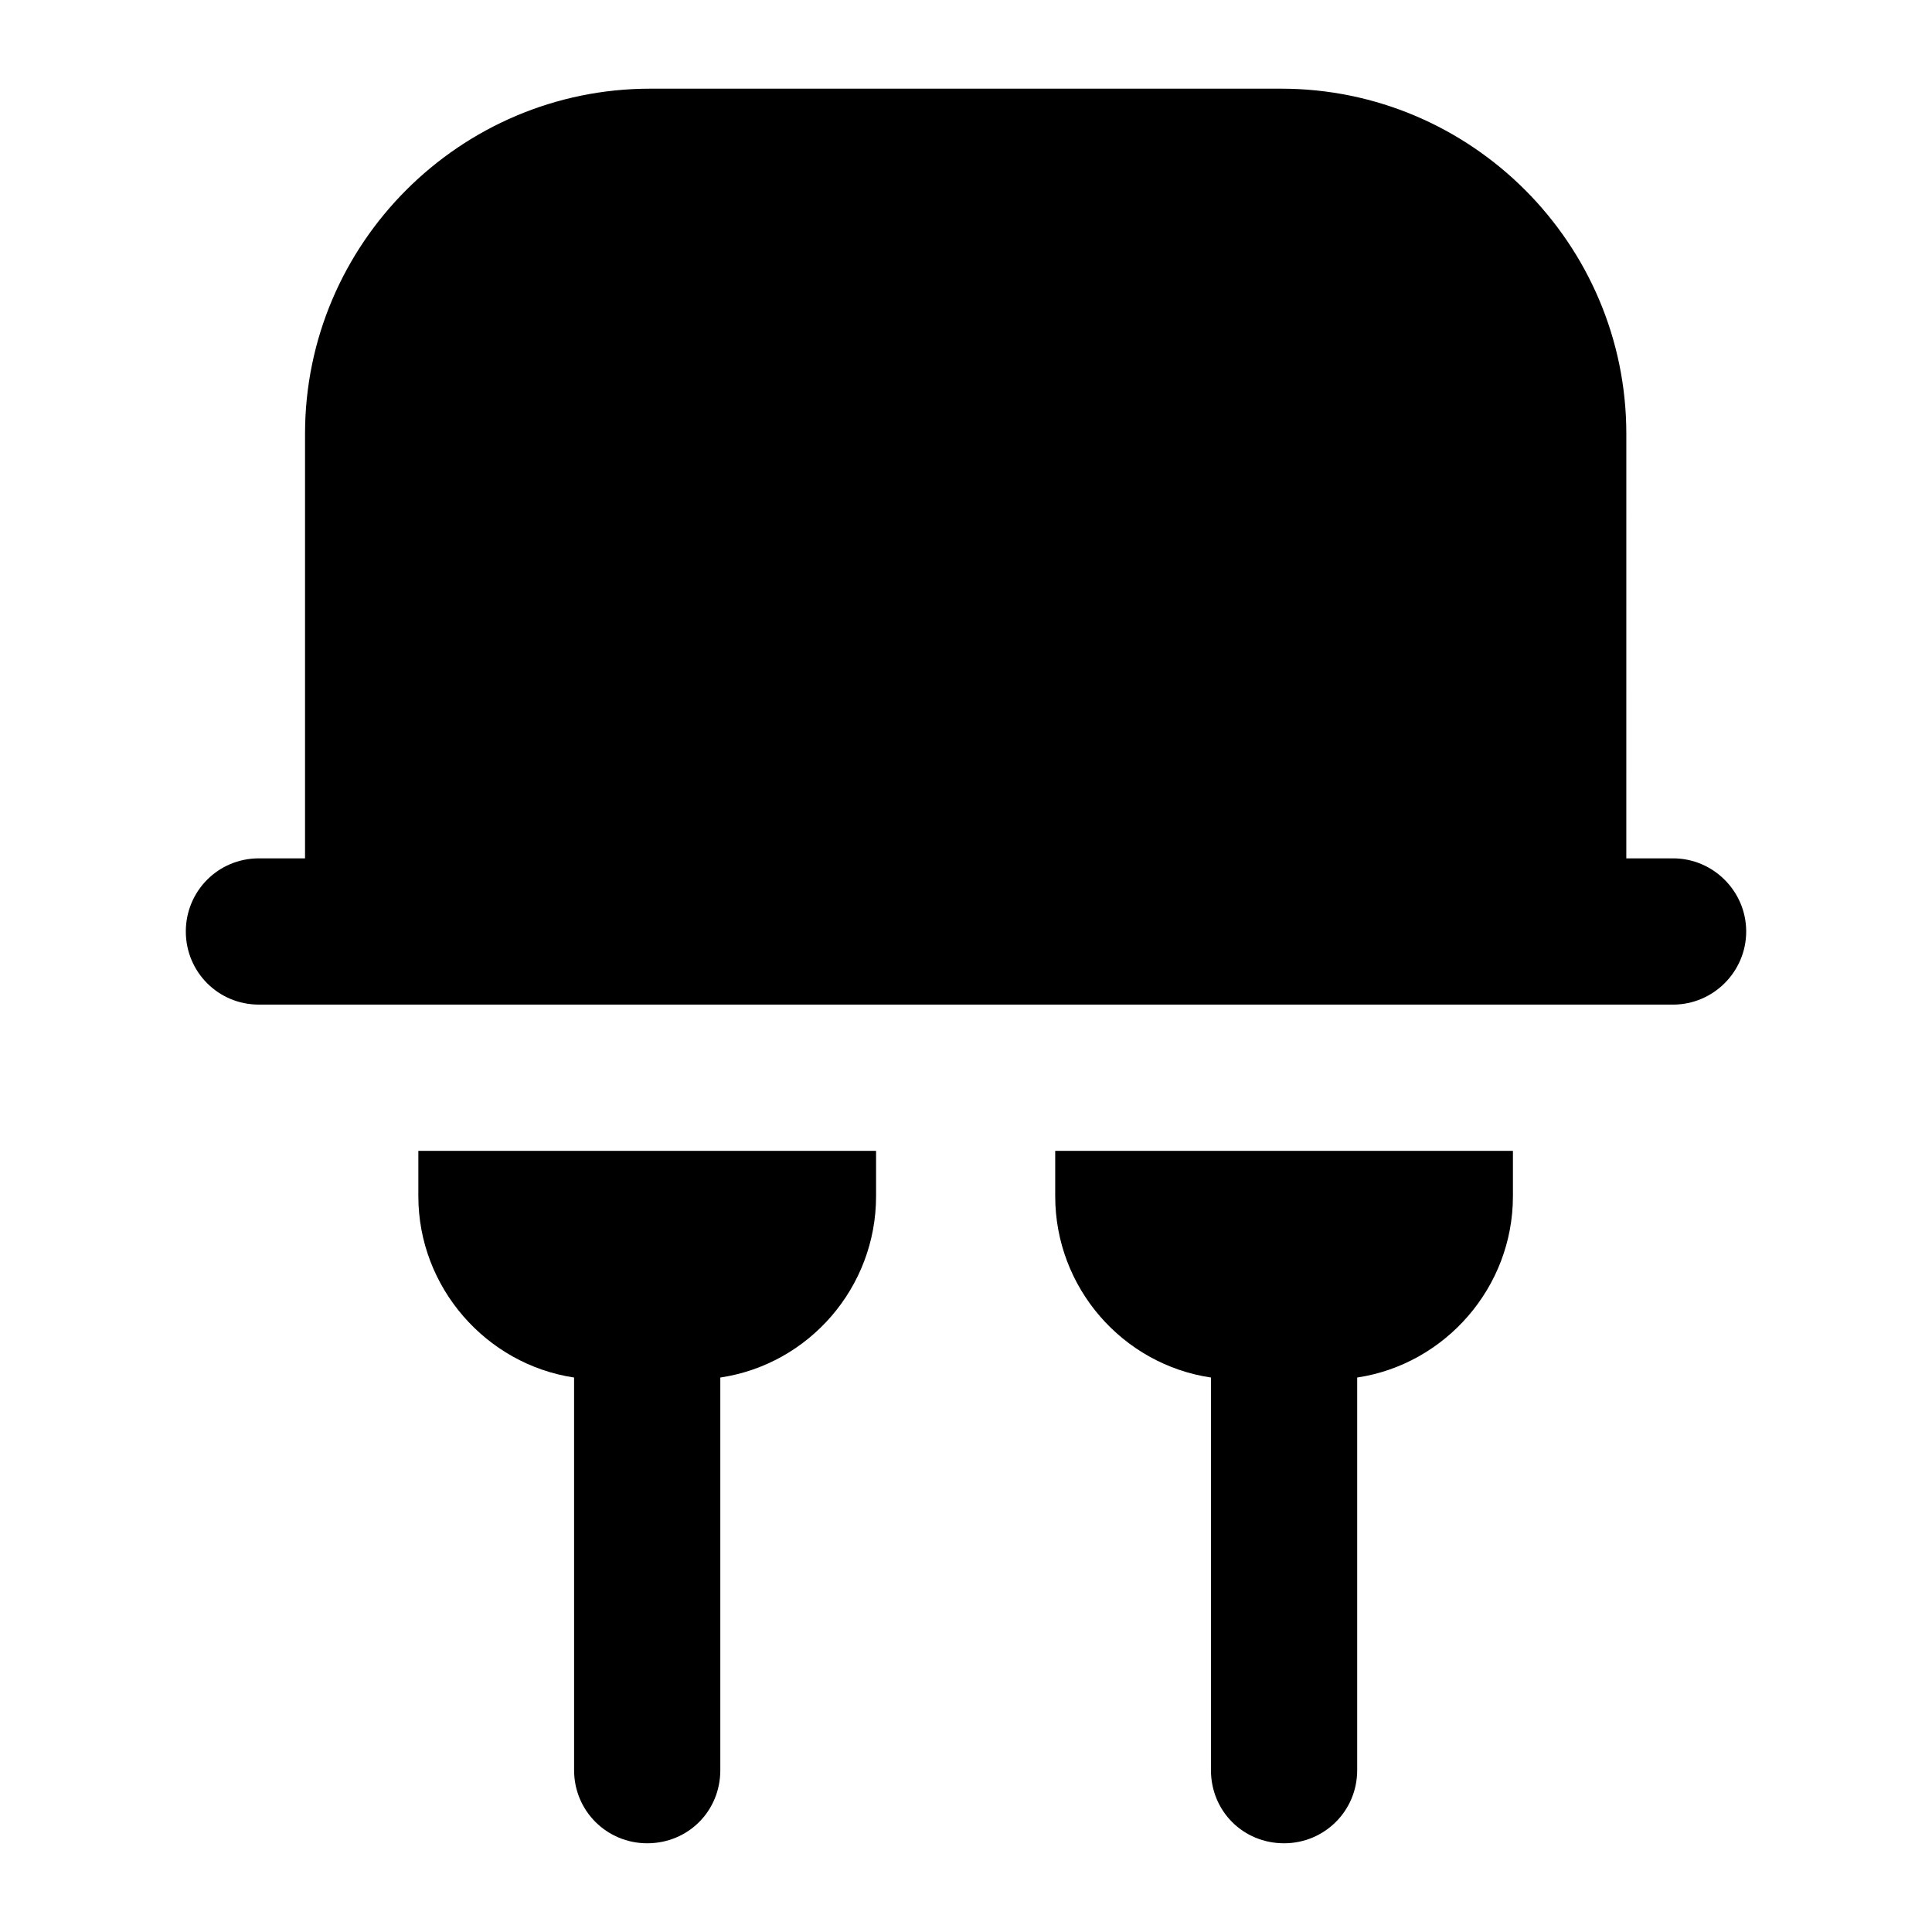
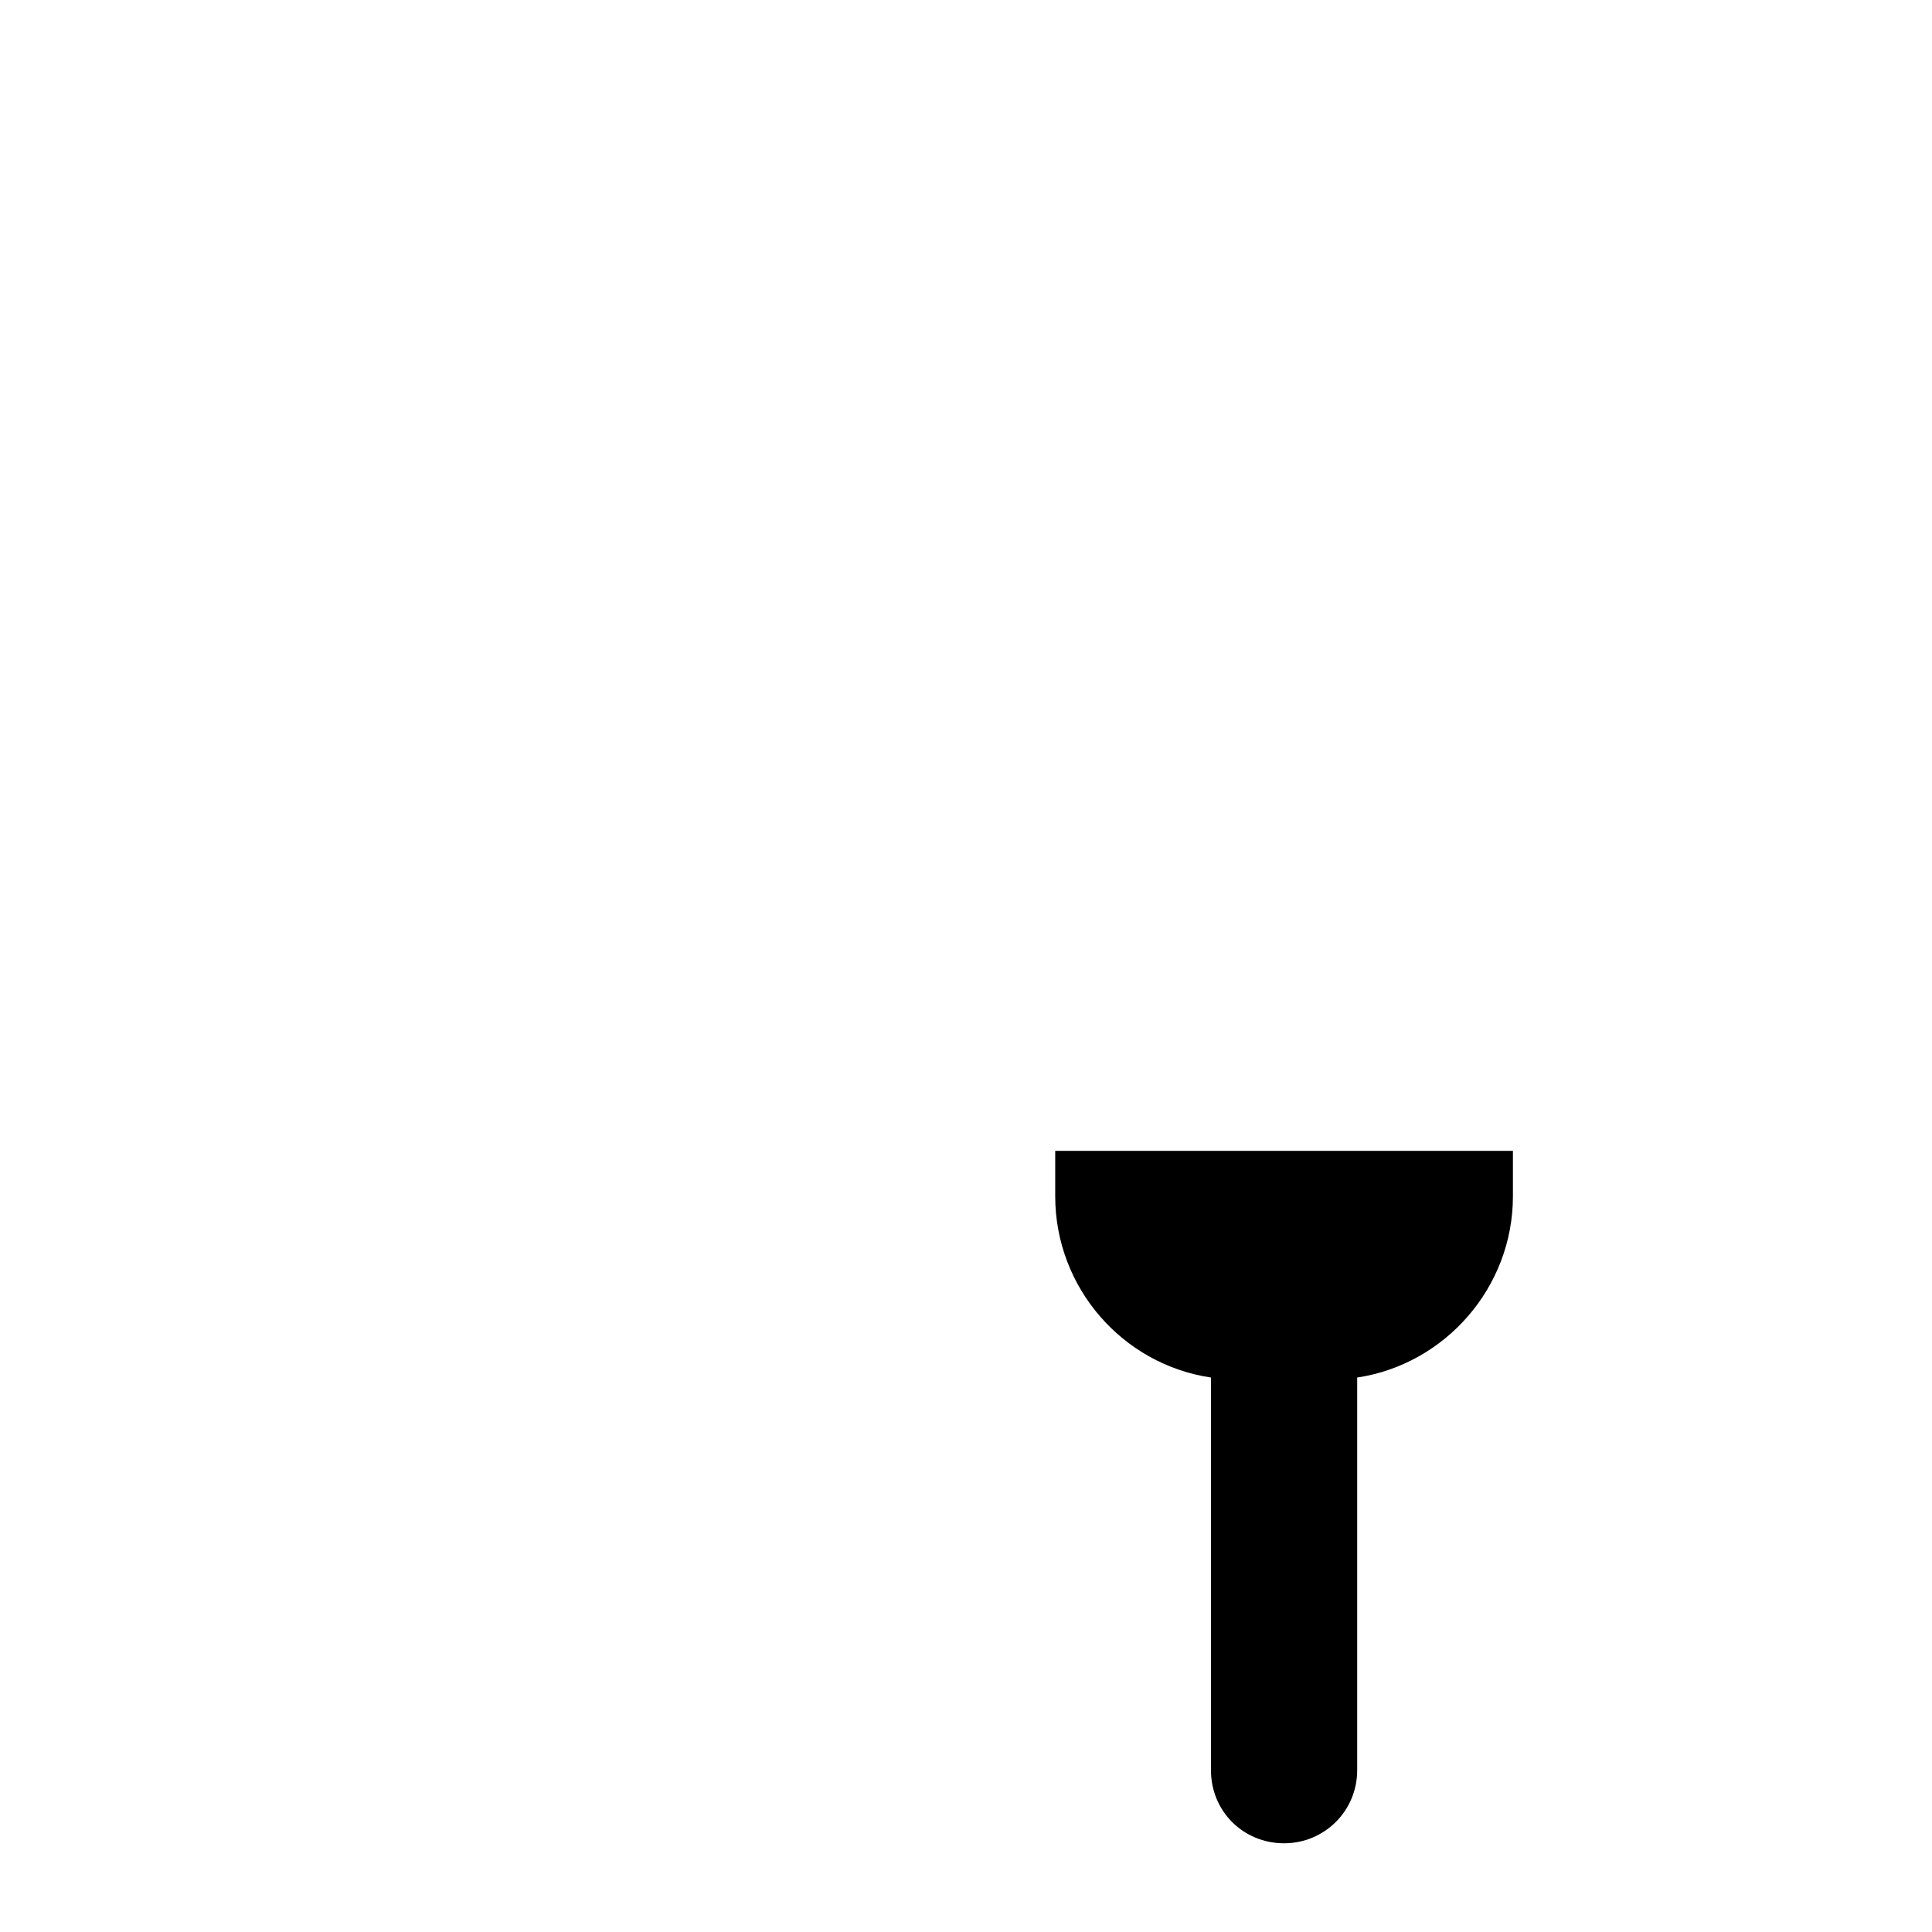
<svg xmlns="http://www.w3.org/2000/svg" fill="#000000" width="800px" height="800px" version="1.1" viewBox="144 144 512 512">
  <g>
-     <path d="m587.38 410.23c10.66 0 19.379-8.719 19.379-19.379 0-10.656-8.719-19.379-19.379-19.379h-12.391l0.004-112.51c0-50.379-41.078-91.461-91.461-91.461h-167.23c-50.383 0-91.465 41.082-91.465 91.461v112.51h-12.215c-10.852 0-19.379 8.723-19.379 19.379 0 10.66 8.527 19.379 19.379 19.379 269.62-0.004 77.195-0.004 374.75-0.004z" />
-     <path d="m315.51 632.49c10.852 0 19.379-8.527 19.379-19.379v-104.05c23.449-3.488 41.277-23.832 41.277-48.055v-12.016h-121.3v12.016c0 24.223 18.02 44.57 41.27 48.055l0.004 104.05c0 10.852 8.719 19.379 19.375 19.379z" />
    <path d="m484.29 632.49c10.656 0 19.379-8.527 19.379-19.379v-104.05c23.254-3.488 41.273-23.832 41.273-48.055v-12.016h-121.3v12.016c0 24.223 17.824 44.57 41.273 48.055v104.05c0 10.852 8.527 19.379 19.375 19.379z" />
  </g>
</svg>